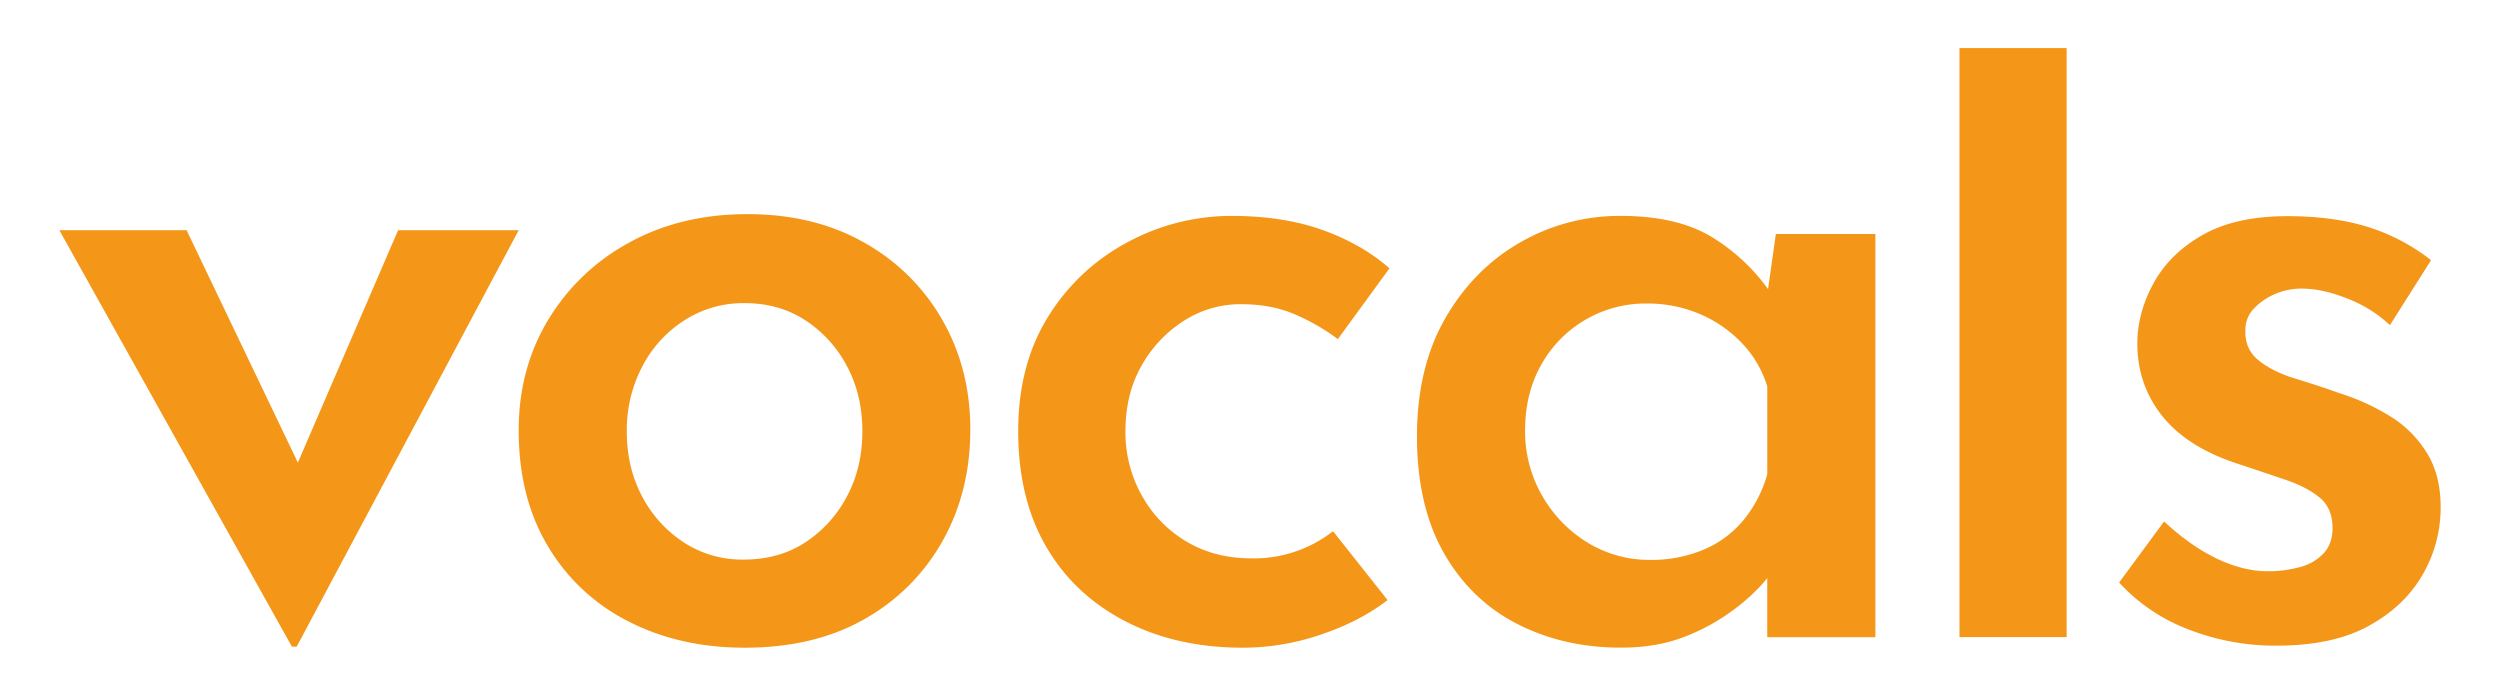
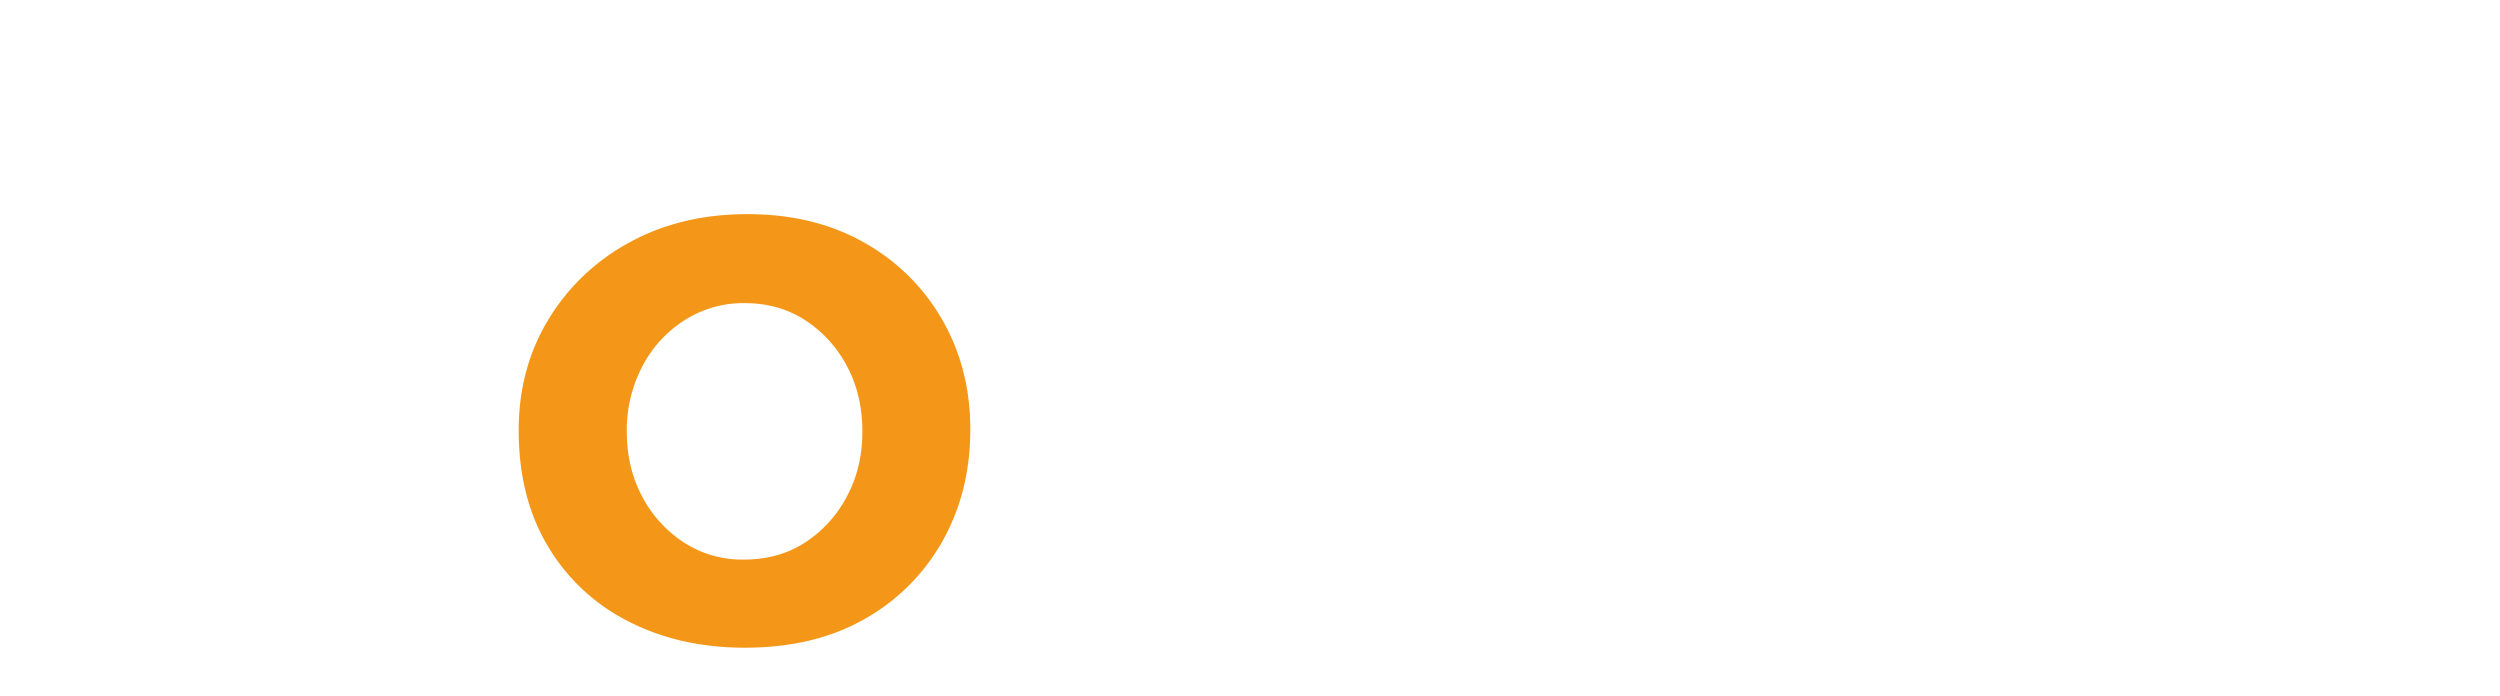
<svg xmlns="http://www.w3.org/2000/svg" id="Capa_1" data-name="Capa 1" viewBox="0 0 1326.13 369.04">
  <defs>
    <style>.cls-1{fill:#f49719;}</style>
  </defs>
  <title>versoes_logo</title>
-   <polygon class="cls-1" points="211.18 122.12 158 245.39 98.99 122.12 31.48 122.12 154.84 343.03 157.37 343.03 275.14 122.12 211.18 122.12" />
  <path class="cls-1" d="M458.64,128.82Q432,113.58,396.46,113.59t-62.95,15.23a112.57,112.57,0,0,0-42.89,41.12q-15.5,25.89-15.48,58.37,0,35.54,15.48,61.42a104.12,104.12,0,0,0,42.64,39.85q27.15,13.95,61.67,14,37.07,0,63.71-15.23A108,108,0,0,0,500,286.94q14.7-26.15,14.71-59.14,0-32-14.71-57.86A108.46,108.46,0,0,0,458.64,128.82Zm-9.4,134.51a65.13,65.13,0,0,1-22.07,24.37q-14,9.14-32.74,9.13a56.65,56.65,0,0,1-31.73-9.13,65.16,65.16,0,0,1-22.08-24.37q-8.13-15.22-8.13-34.52a72.6,72.6,0,0,1,8.13-34.26A63.9,63.9,0,0,1,363,169.94a57.72,57.72,0,0,1,32-9.14q18.29,0,32.24,9.14a65.1,65.1,0,0,1,22.07,24.36q8.13,15.22,8.13,34.51T449.24,263.33Z" />
-   <path class="cls-1" d="M627.68,170.36a55.51,55.51,0,0,1,30.71-9q16.74,0,29.7,5.92a110.54,110.54,0,0,1,21.57,12.61l27.4-37.57Q722.35,129.46,701.53,122t-48.22-7.47a115.67,115.67,0,0,0-55.08,13.9,109.82,109.82,0,0,0-42.12,39.37q-16,25.47-16,61t14.73,61q14.71,25.47,41.87,39.63t62.69,14.15a128.53,128.53,0,0,0,41.37-7q20.57-6.94,35.28-18.27l-28.93-36.54A68.19,68.19,0,0,1,664,296.19q-19.8,0-34.77-9a64.94,64.94,0,0,1-23.6-24.44,68.34,68.34,0,0,1-8.63-34q0-19.56,8.37-34.48A67.07,67.07,0,0,1,627.68,170.36Z" />
-   <path class="cls-1" d="M937.87,153.35a102.75,102.75,0,0,0-28.35-26.69q-18.79-12.14-49.75-12.14a105.67,105.67,0,0,0-53.55,14.16q-24.63,14.16-39.59,40.19t-15,62.43q0,36.91,14.21,61.93T804.7,330.9q24.62,12.63,55.07,12.64,18.76,0,33.25-5.56a106.94,106.94,0,0,0,25.38-13.65,103.11,103.11,0,0,0,16.75-14.92c.91-1.06,1.52-1.82,2.29-2.75V338H994.8V124.13H942ZM924.74,276a54.82,54.82,0,0,1-21.32,15.68A71.59,71.59,0,0,1,875.51,297a62.82,62.82,0,0,1-33.25-9.1,69.18,69.18,0,0,1-24.11-24.77A68,68,0,0,1,809,228.27q0-19.71,8.62-34.88A63.29,63.29,0,0,1,873.48,161a70.57,70.57,0,0,1,28.17,5.57A67,67,0,0,1,924,182a57.62,57.62,0,0,1,13.46,23v46.52A66.51,66.51,0,0,1,924.74,276Z" />
-   <rect class="cls-1" x="1039.41" y="25.5" width="56.85" height="312.46" />
-   <path class="cls-1" d="M1268.51,221.2a119.94,119.94,0,0,0-27.67-12.69q-11.17-4-23.1-7.61t-19.54-9.65q-7.6-6.08-7.1-16.24a16.07,16.07,0,0,1,4.56-11.42,34.65,34.65,0,0,1,11.67-7.87,35.91,35.91,0,0,1,16.25-2.54q10.15.51,22.59,5.59a69.18,69.18,0,0,1,21.58,13.7L1289.58,138a105.71,105.71,0,0,0-34-17.76q-18.27-5.58-42.13-5.58-27.4,0-44.92,9.89t-26.15,25.64q-8.62,15.74-8.62,32,0,22.35,13.7,39.09t41.63,25.39q12.18,4.07,23.34,7.86t18,9.39q6.85,5.6,6.86,16.25,0,8.12-4.57,13.2a26.14,26.14,0,0,1-12.43,7.36,63,63,0,0,1-17.52,2.28q-12.7,0-26.65-6.6t-28.18-19.8L1124.08,309a95.88,95.88,0,0,0,36.81,24.87,126.54,126.54,0,0,0,46.44,8.63q30,0,49-10.4T1285,305a71,71,0,0,0,9.65-36q0-16.76-7.11-28.43A59.41,59.41,0,0,0,1268.51,221.2Z" />
</svg>